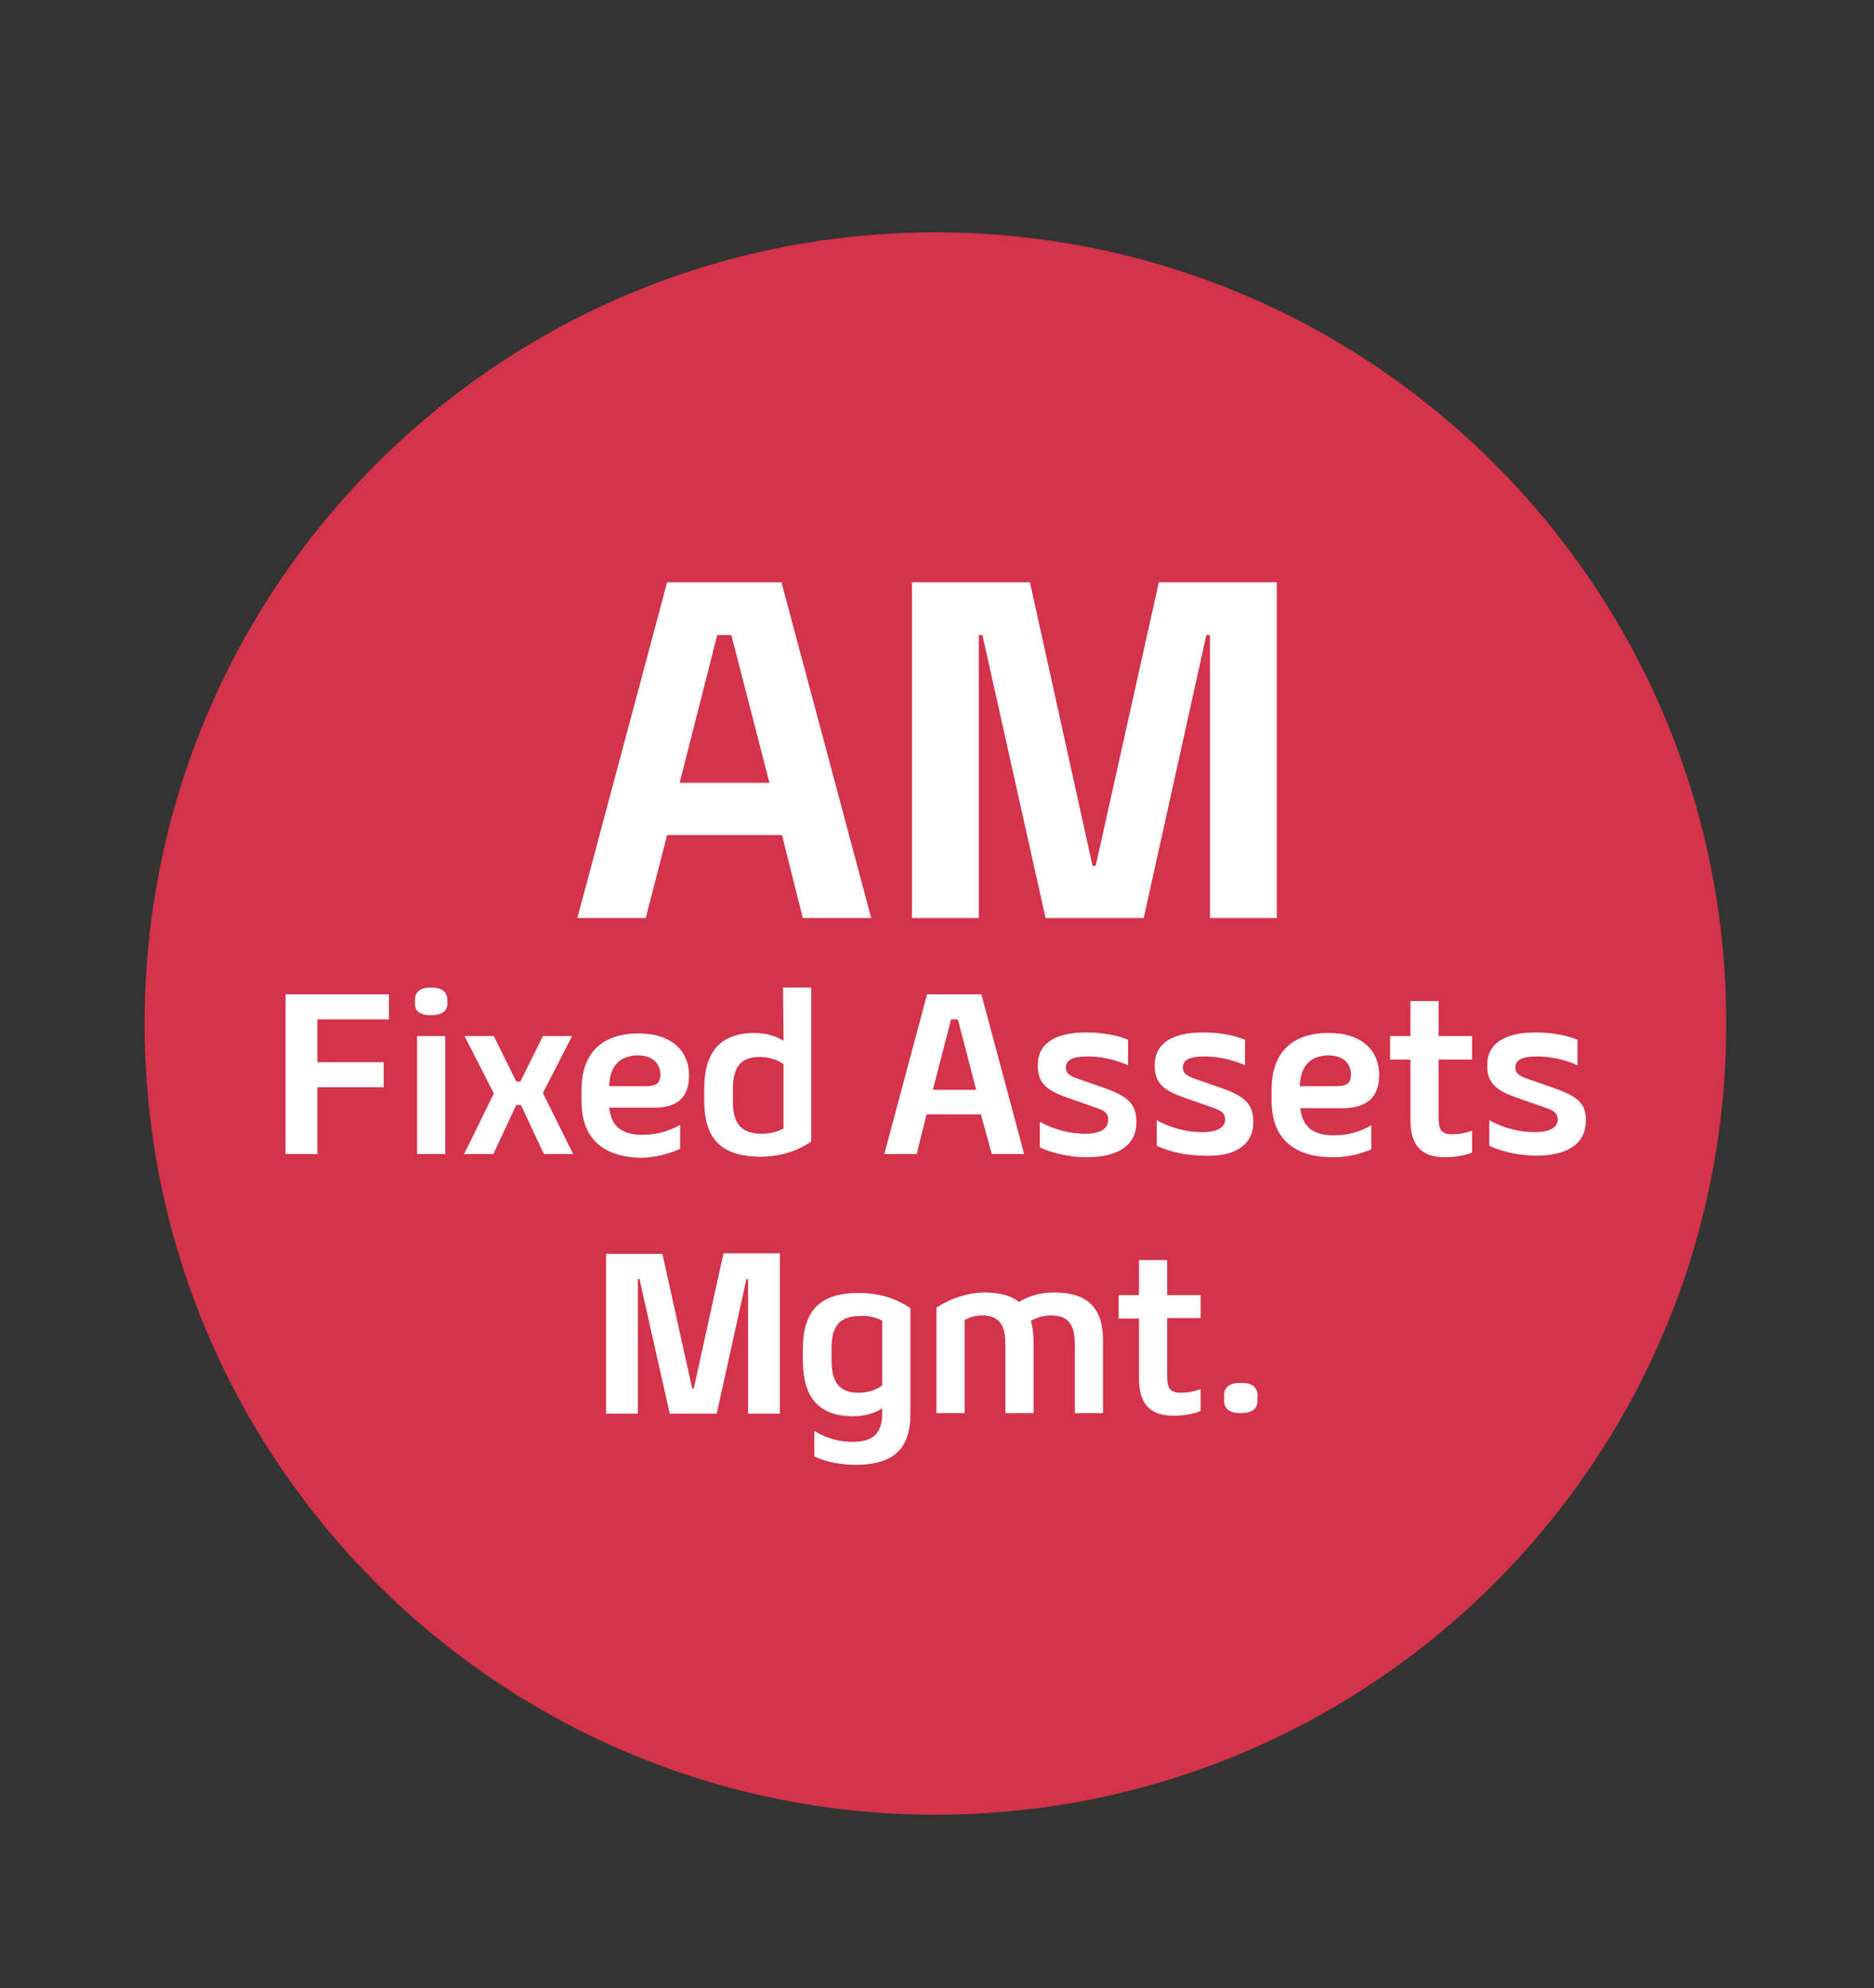
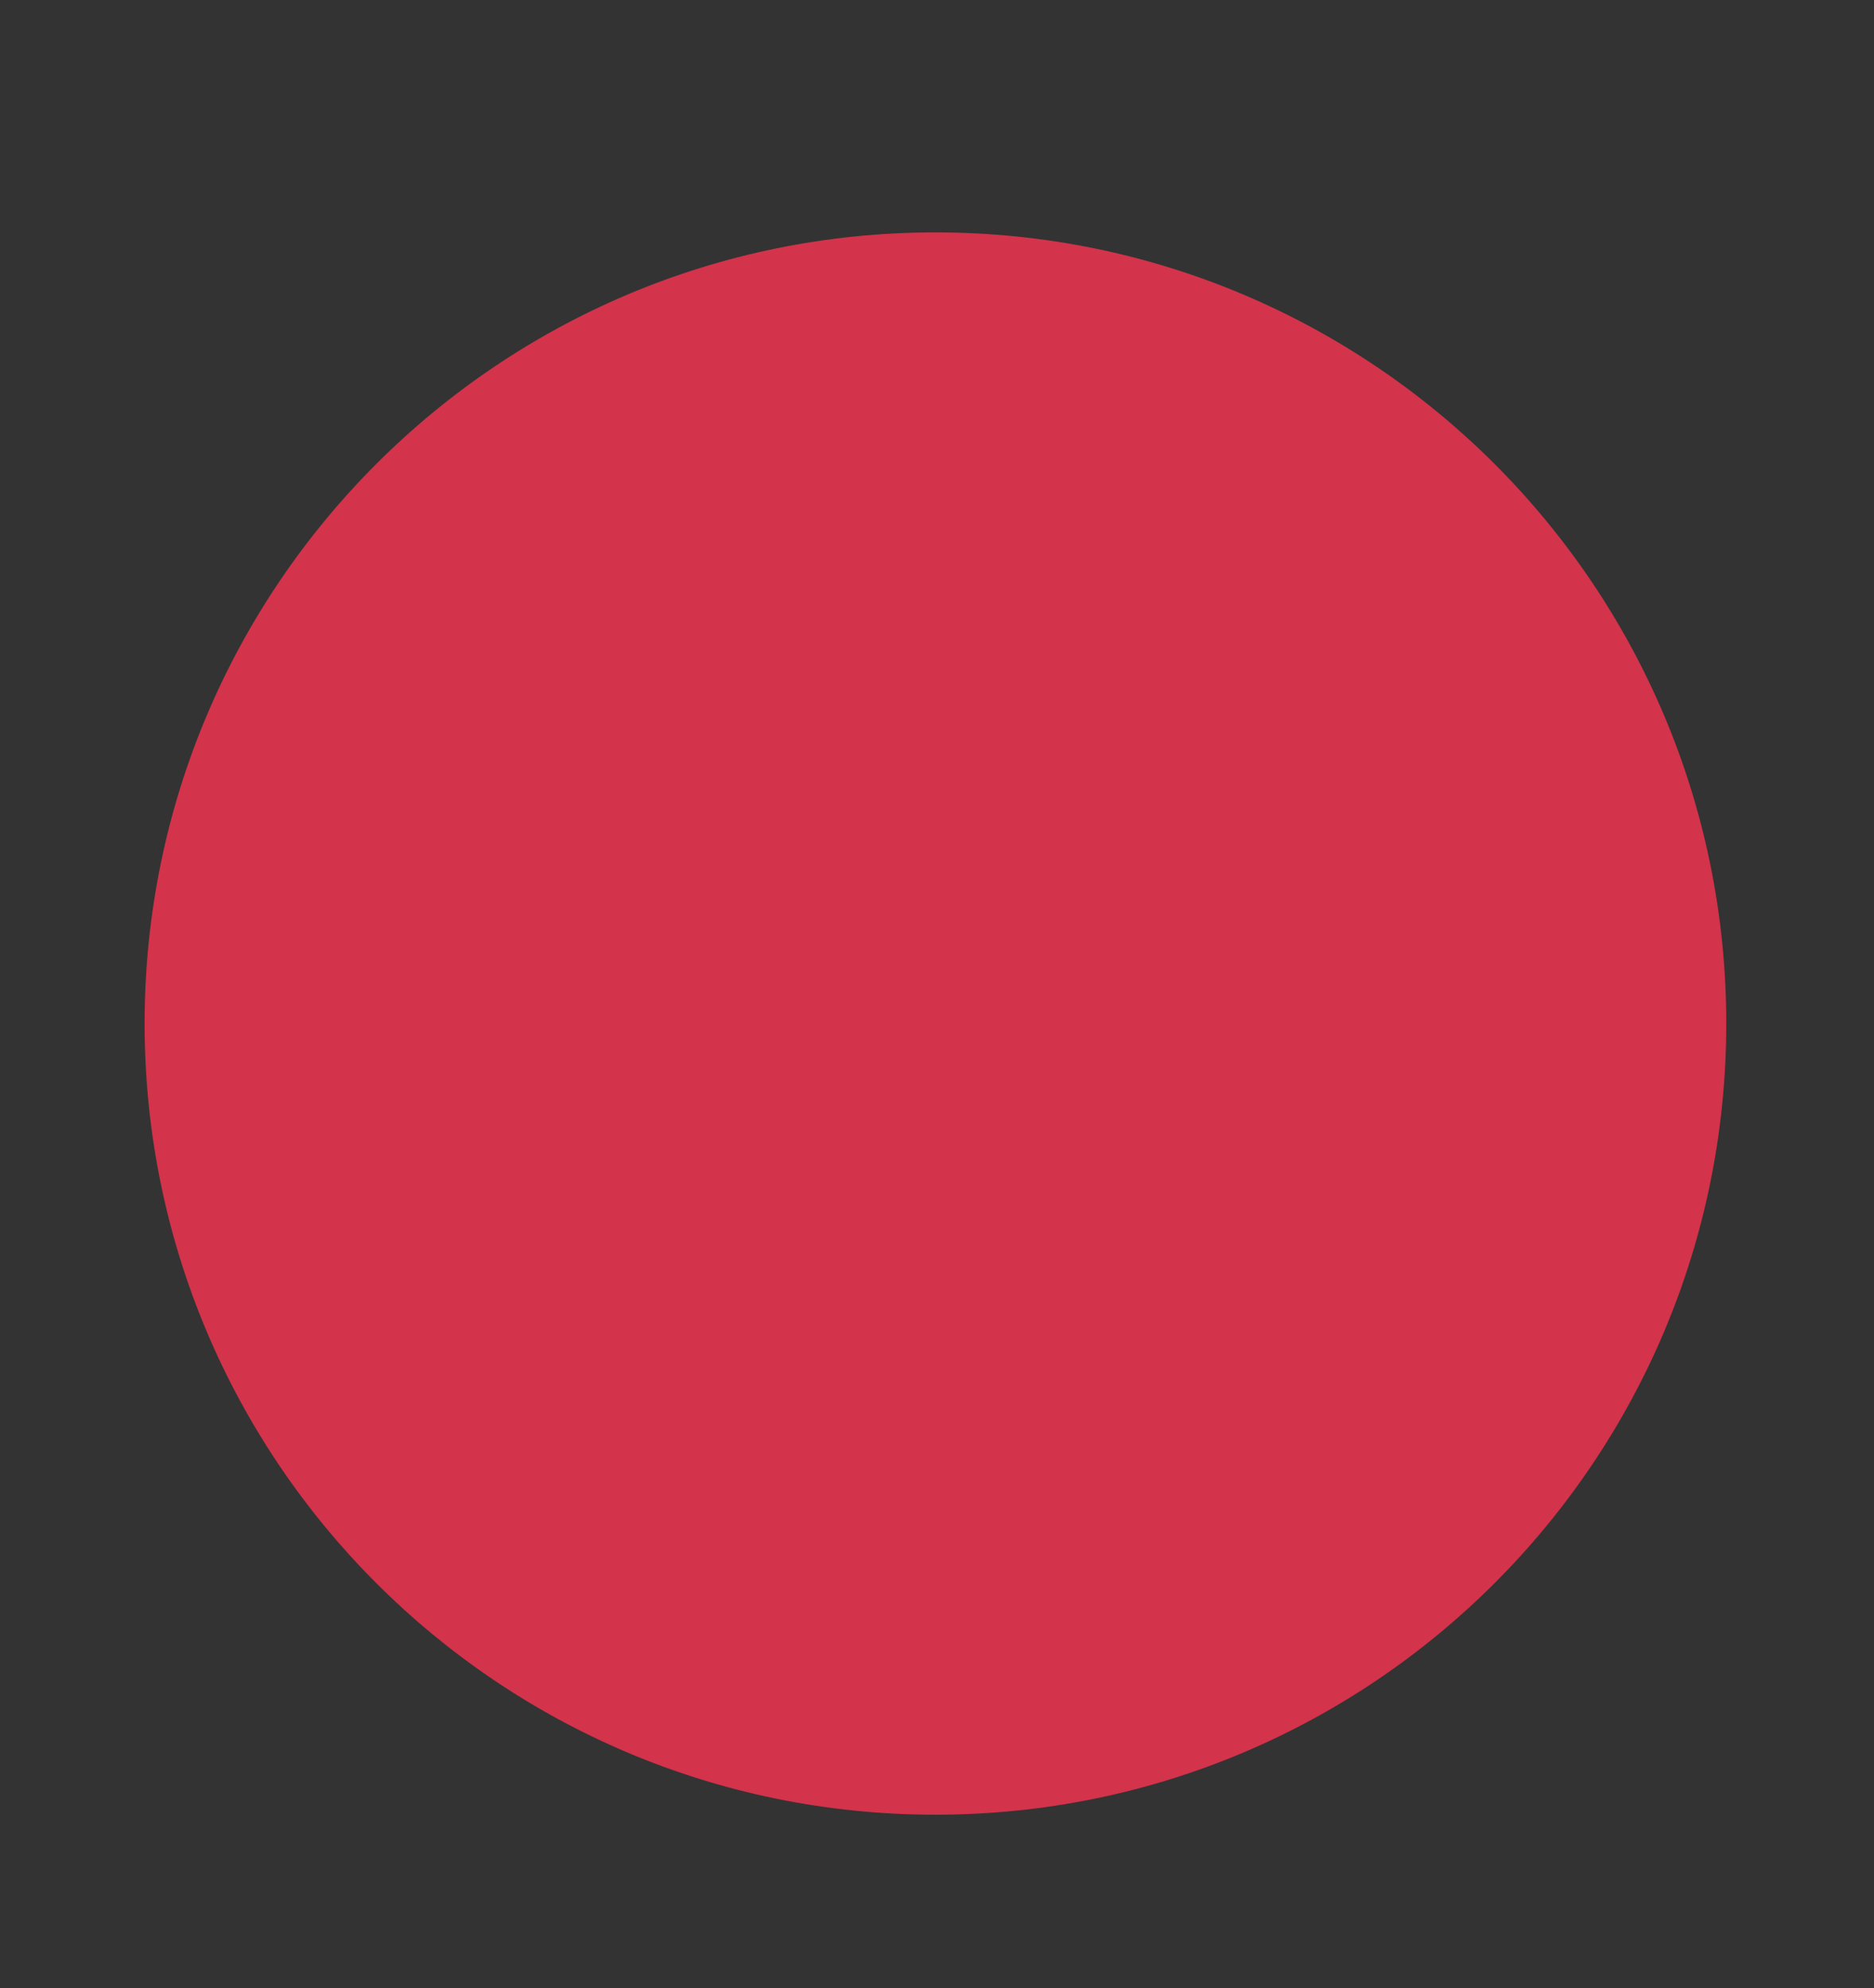
<svg xmlns="http://www.w3.org/2000/svg" id="Layer_1" x="0px" y="0px" viewBox="0 0 359 380.7" style="enable-background:new 0 0 359 380.7;" xml:space="preserve">
  <rect x="0" y="0" width="359" height="380.7" fill="#333333" stroke="none" />
  <style type="text/css">	.st0{fill-rule:evenodd;clip-rule:evenodd;fill:#D3334B;}	.st1{fill:#FFFFFF;}</style>
  <path class="st0" d="M179.2,44.5C95.5,44.5,27.7,112.3,27.7,196s67.8,151.5,151.5,151.5S330.7,279.7,330.7,196 S262.9,44.5,179.2,44.5z" />
  <g>
    <g>
-       <path class="st1" d="M54.7,221h6.1v-12.8h12.7v-4.8H60.8v-8.2h13.7v-4.8H54.7V221z M79.9,221h5.4v-22.6h-5.4V221z M82.6,189.1   c-1.9,0-3.1,0.7-3.1,2.3v0.8c0,1.6,1.1,2.2,3.1,2.2c1.9,0,3.1-0.7,3.1-2.2v-0.8C85.6,189.8,84.5,189.1,82.6,189.1z M109.6,198.4   H104l-4.3,8.7h-0.8l-4.3-8.7H89l5.6,11L88.9,221h5.6l4.4-9.4h0.9l4.4,9.4h5.6l-5.8-11.7L109.6,198.4z M130.3,220v-4.6   c-2.5,1.4-4.8,1.9-7.2,1.9c-3.7,0-6-1.4-6.4-5.2h8.7c4.2,0,6.6-1.8,6.6-6.2c0-4.2-2.8-8-9.7-8c-7.1,0-10.9,3.9-10.9,10.8v2.2   c0,6.8,3.8,10.8,11.8,10.8C125.6,221.6,128,221,130.3,220z M122.2,202.1c2.9,0,4.3,1.6,4.3,3.7c0,1.7-0.9,2.2-2.8,2.2h-7   C116.8,204,118.9,202.1,122.2,202.1z M150.1,199.3c-1.4-0.9-3.4-1.5-5.5-1.5c-6.6,0-9.7,3.6-9.7,10.8v2.1   c0,7.2,3.1,10.8,10.8,10.8c3.7,0,6.9-1,9.7-2.9v-29.5H150L150.1,199.3L150.1,199.3z M150.1,216.1c-1.3,0.7-2.7,1-4.2,1   c-4.2,0-5.5-2.3-5.5-6.2v-2.3c0-4,1.3-6.2,5.1-6.2c1.8,0,3.4,0.5,4.6,1.4L150.1,216.1L150.1,216.1z M190,221h6.2l-8.2-30.6h-10.4   l-8.2,30.6h6.2l1.9-7.6h10.4L190,221z M178.7,208.7l3.5-13.5h1.3l3.5,13.5H178.7z M207.9,217.1c-2.7,0-5.9-0.7-8.7-2.3v4.9   c2.7,1.3,6.2,1.9,9,1.9c6,0,9.5-2.3,9.5-6.7c0-3.2-1.3-4.8-5.7-6.4l-5.7-2c-1.7-0.6-2.1-1.2-2.1-2.1c0-1.5,1.4-2.1,4.2-2.1   c2.4,0,5.4,0.6,7.7,1.7v-4.9c-2.4-1-5.4-1.4-8-1.4c-5.8,0-9.3,2-9.3,6.3c0,3.1,1.3,4.7,5.7,6.2l5.7,2c1.7,0.6,2.1,1.2,2.1,2.2   C212.3,216.3,210.6,217.1,207.9,217.1z M240.1,214.9c0-3.2-1.3-4.8-5.7-6.4l-5.7-2c-1.7-0.6-2.1-1.2-2.1-2.1   c0-1.5,1.4-2.1,4.2-2.1c2.4,0,5.4,0.6,7.7,1.7v-4.9c-2.4-1-5.4-1.4-8-1.4c-5.8,0-9.3,2-9.3,6.3c0,3.1,1.3,4.7,5.7,6.2l5.7,2   c1.7,0.6,2.1,1.2,2.1,2.2c0,1.6-1.7,2.4-4.4,2.4s-5.9-0.7-8.7-2.3v4.9c2.7,1.3,6.2,1.9,9,1.9C236.6,221.6,240.1,219.2,240.1,214.9   z M264.2,205.8c0-4.2-2.8-8-9.7-8c-7.1,0-10.9,3.9-10.9,10.8v2.2c0,6.8,3.8,10.8,11.8,10.8c2.5,0,4.9-0.5,7.3-1.5v-4.6   c-2.5,1.4-4.8,1.9-7.2,1.9c-3.7,0-6-1.4-6.4-5.2h8.7C261.8,212,264.2,210.2,264.2,205.8z M249,208c0.1-4,2.2-5.9,5.5-5.9   c2.9,0,4.3,1.6,4.3,3.7c0,1.7-0.9,2.2-2.8,2.2H249z M275.6,191.7h-5.4v6.7h-3.9v4.5h3.9v11.6c0,4.5,1.8,7.1,6.6,7.1   c1.8,0,3.8-0.3,5.2-0.9v-4.2c-1.3,0.5-2.5,0.7-3.9,0.7c-1.9,0-2.5-0.9-2.5-3v-11.3h6.4v-4.5h-6.4L275.6,191.7L275.6,191.7z    M298.1,208.5l-5.7-2c-1.7-0.6-2.1-1.2-2.1-2.1c0-1.5,1.4-2.1,4.2-2.1c2.4,0,5.4,0.6,7.7,1.7v-4.9c-2.4-1-5.4-1.4-8-1.4   c-5.8,0-9.3,2-9.3,6.3c0,3.1,1.3,4.7,5.7,6.2l5.7,2c1.7,0.6,2.1,1.2,2.1,2.2c0,1.6-1.7,2.4-4.4,2.4c-2.7,0-5.9-0.7-8.7-2.3v4.9   c2.7,1.3,6.2,1.9,9,1.9c6,0,9.5-2.3,9.5-6.7C303.9,211.7,302.6,210.1,298.1,208.5z M132.9,265.9h-0.3l-5.7-25.8h-10.8v30.6h6.1   v-25.8h0.3l5.8,25.8h9l5.7-25.8h0.3v25.8h6.1V240h-10.8L132.9,265.9z M153.8,258.3v2.1c0,7.2,3,10.8,9.7,10.8   c2.1,0,4.1-0.6,5.5-1.5v1c0,4.3-2.3,5.4-5.7,5.4c-2.4,0-4.9-0.6-7.3-2.1v4.9c2.3,1.1,5.2,1.6,7.9,1.6c7.3,0,10.5-3.1,10.5-9.7   v-20.3c-2.8-1.9-6-2.9-9.7-2.9C157,247.5,153.8,251.1,153.8,258.3z M169,252.9v12.4c-1.2,0.9-2.8,1.4-4.6,1.4   c-3.8,0-5.1-2.3-5.1-6.2v-2.3c0-4,1.3-6.2,5.5-6.2C166.3,251.9,167.7,252.2,169,252.9z M202,247.5c-2.6,0-4.8,0.6-6.8,1.8   c-1.5-1.2-3.7-1.8-6.5-1.8c-3.5,0-6.9,1.3-9.3,2.9v20.2h5.4v-17.8c0.9-0.6,2.1-0.9,3.3-0.9c3.1,0,4.5,1.6,4.5,5.4v13.3h5.4V257   c0-1.6-0.2-2.9-0.5-4.1c1.3-0.7,2.5-1,3.9-1c3.1,0,4.5,1.6,4.5,5.4v13.3h5.4V257C211.4,250.6,208.5,247.5,202,247.5z M223.6,241.3   h-5.4v6.7h-3.9v4.5h3.9V264c0,4.5,1.8,7.1,6.6,7.1c1.8,0,3.8-0.3,5.2-0.9V266c-1.3,0.5-2.5,0.7-3.9,0.7c-1.9,0-2.5-0.9-2.5-3   v-11.3h6.4V248h-6.4V241.3z M237.7,264.8c-2.1,0-3.2,0.8-3.2,2.4v1c0,1.6,1.1,2.4,3.2,2.4c2.1,0,3.2-0.8,3.2-2.4v-1   C240.9,265.6,239.8,264.8,237.7,264.8z M127.8,159.9h22l4,15.9h13.1l-17.2-64.3h-21.9l-17.2,64.3h13.1L127.8,159.9z M137.4,121.6   h2.7l7.3,28.3h-17.2L137.4,121.6z M187.6,121.6h0.6l12.1,54.2h18.8l12-54.2h0.7v54.2h12.8v-64.3H222l-12.1,54.3h-0.6l-12-54.3   h-22.6v64.3h12.8v-54.2H187.6z" />
-     </g>
+       </g>
  </g>
</svg>